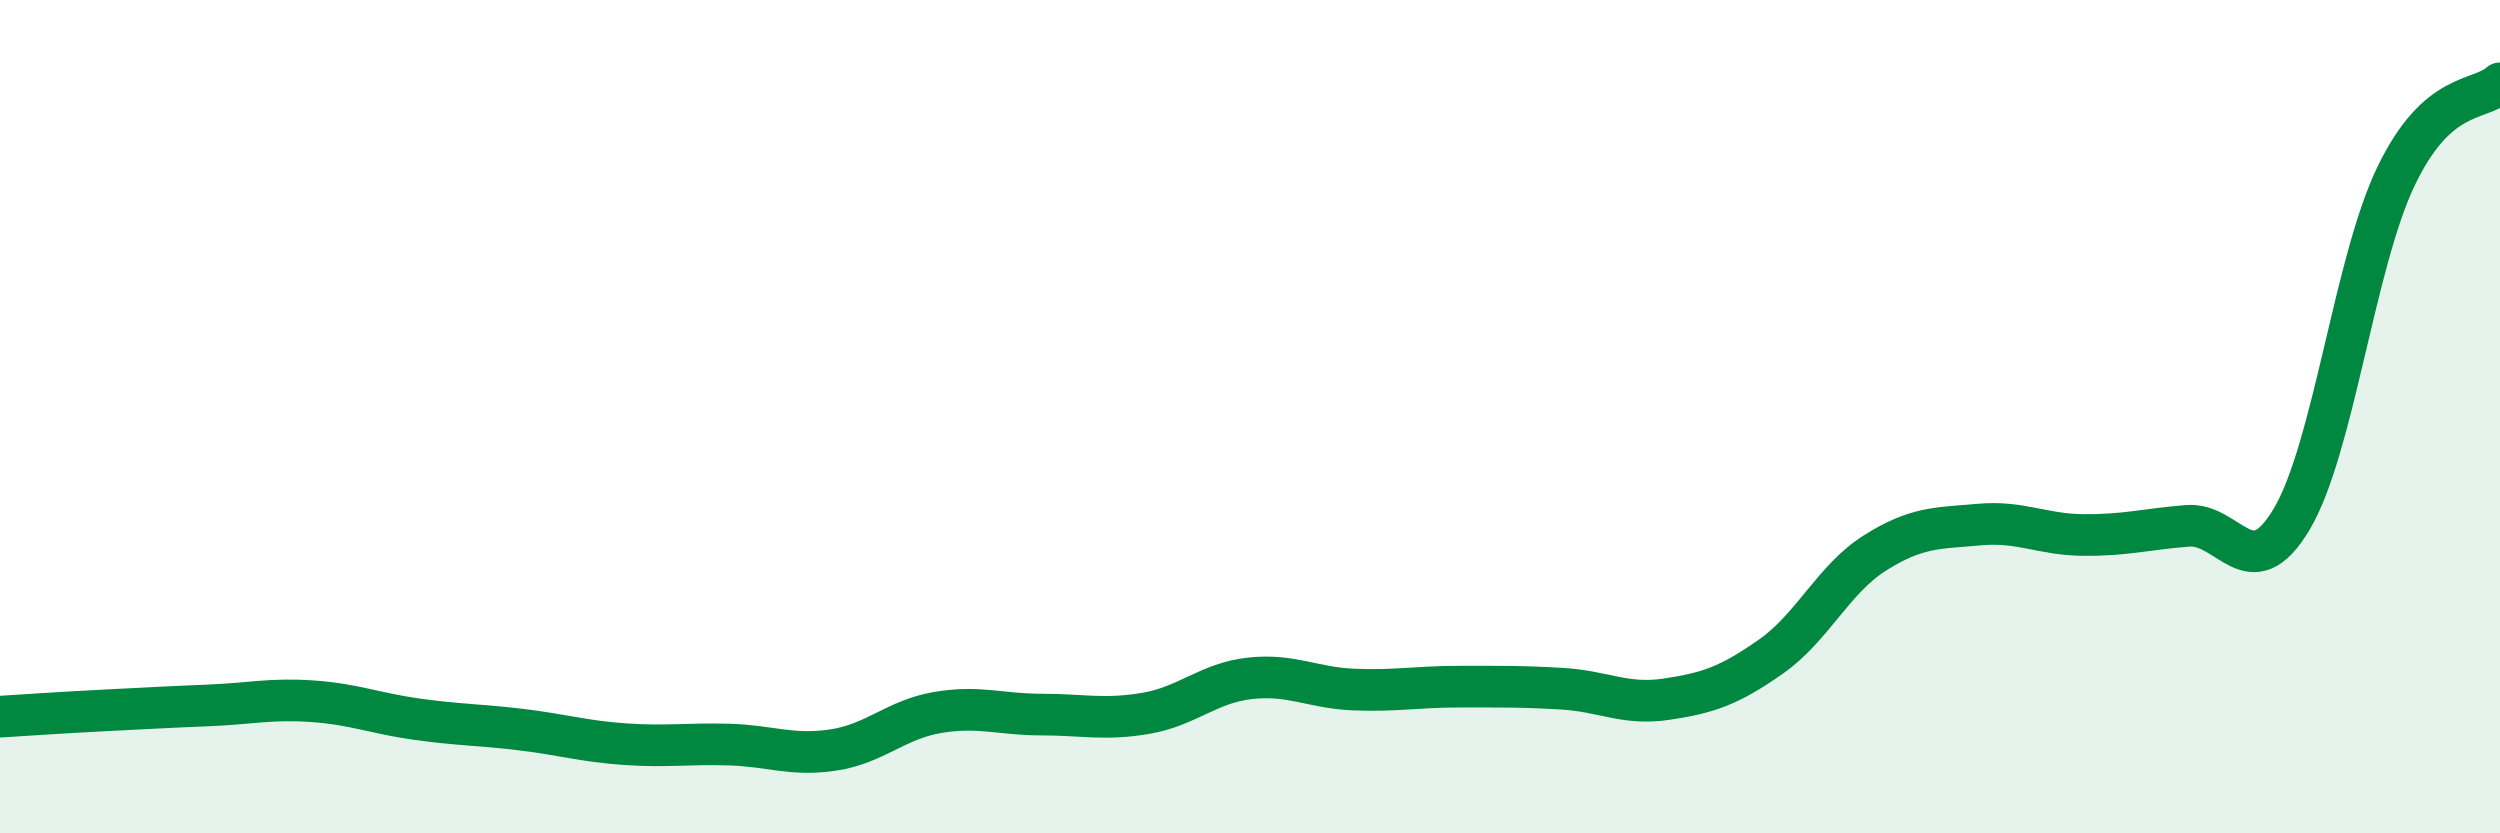
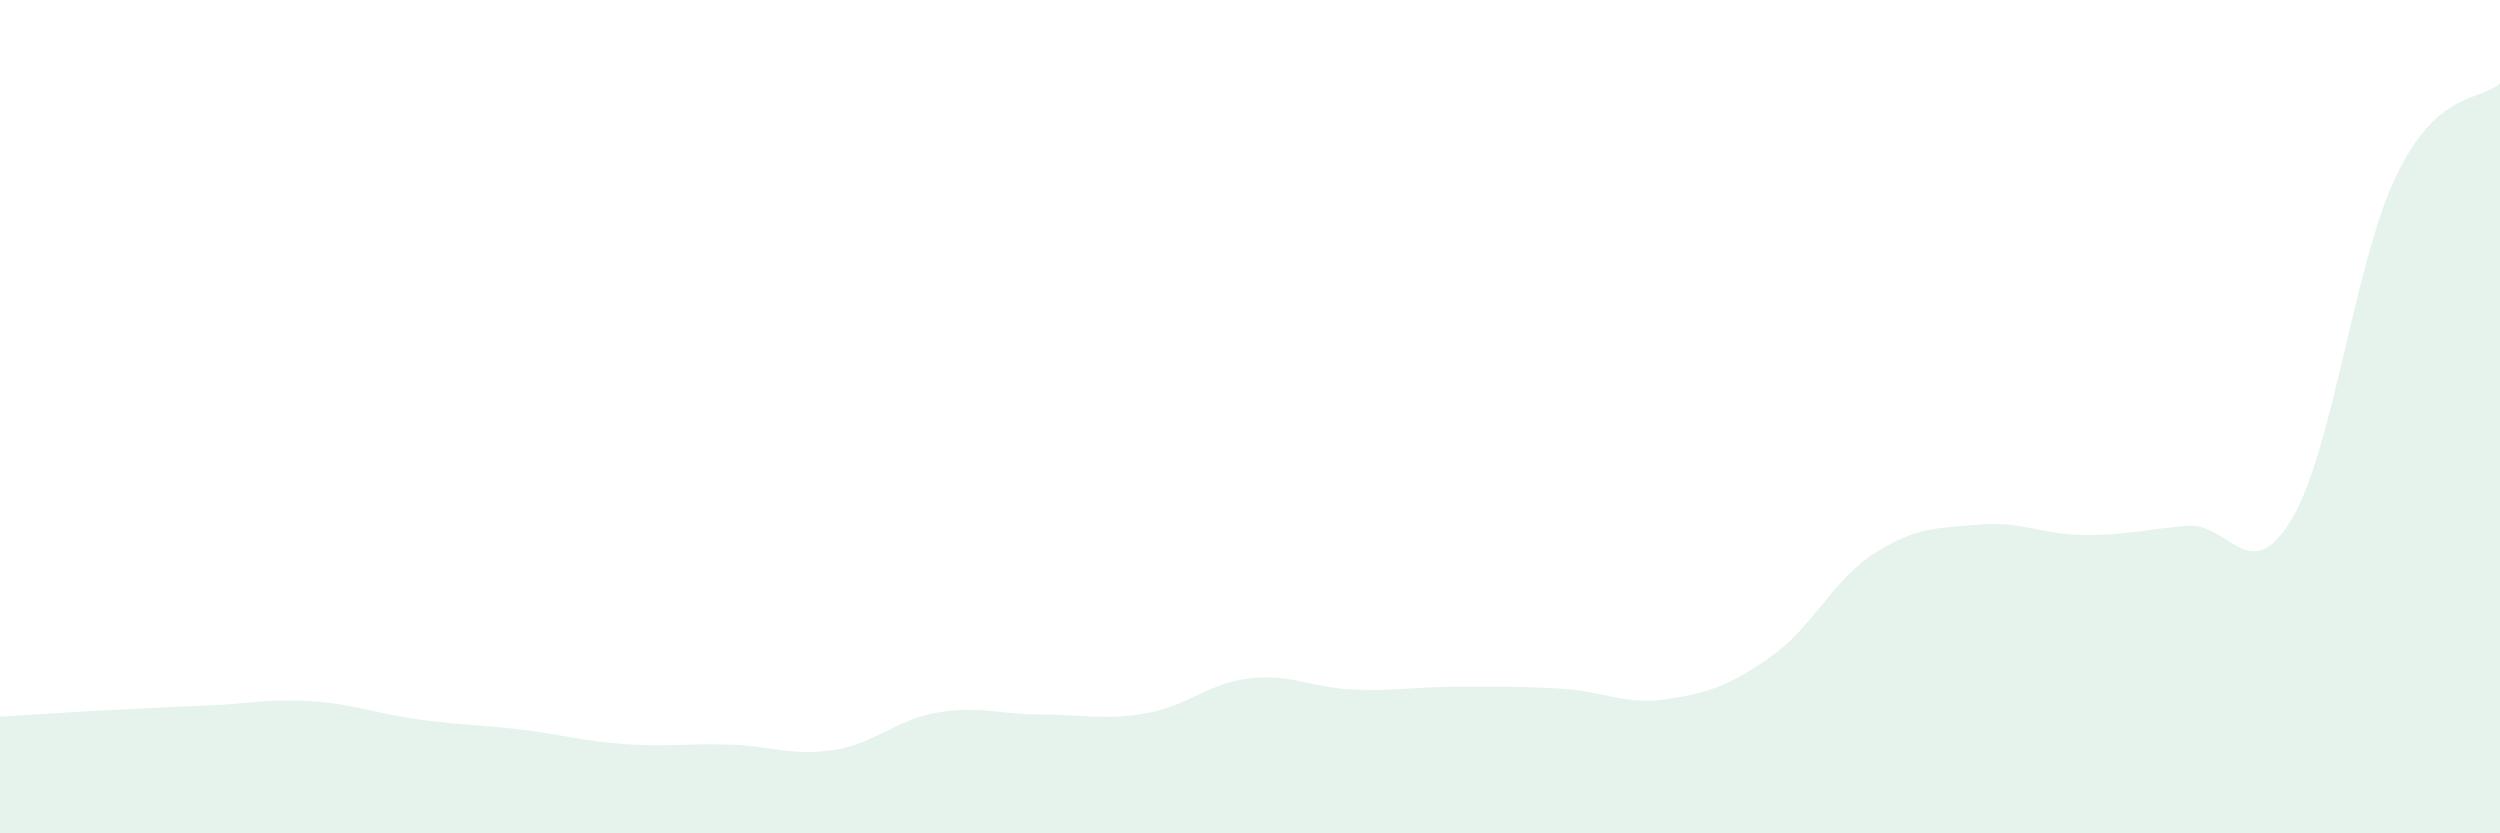
<svg xmlns="http://www.w3.org/2000/svg" width="60" height="20" viewBox="0 0 60 20">
  <path d="M 0,17.2 C 0.5,17.17 1.5,17.1 2.5,17.05 C 3.5,17 4,16.97 5,16.93 C 6,16.89 6.5,16.76 7.5,16.83 C 8.5,16.9 9,17.12 10,17.26 C 11,17.4 11.5,17.39 12.5,17.51 C 13.5,17.63 14,17.79 15,17.86 C 16,17.93 16.5,17.84 17.5,17.87 C 18.5,17.9 19,18.15 20,18 C 21,17.85 21.5,17.27 22.5,17.1 C 23.5,16.93 24,17.15 25,17.15 C 26,17.15 26.5,17.29 27.5,17.12 C 28.5,16.95 29,16.39 30,16.28 C 31,16.17 31.5,16.51 32.5,16.55 C 33.5,16.59 34,16.48 35,16.48 C 36,16.48 36.5,16.47 37.5,16.53 C 38.5,16.59 39,16.93 40,16.78 C 41,16.63 41.5,16.46 42.5,15.76 C 43.5,15.06 44,13.9 45,13.27 C 46,12.64 46.5,12.68 47.5,12.59 C 48.5,12.5 49,12.83 50,12.84 C 51,12.85 51.5,12.7 52.5,12.62 C 53.5,12.54 54,14.14 55,12.46 C 56,10.78 56.5,6.33 57.5,4.24 C 58.5,2.15 59.5,2.45 60,2L60 20L0 20Z" fill="#008740" opacity="0.1" stroke-linecap="round" stroke-linejoin="round" />
-   <path d="M 0,17.2 C 0.5,17.17 1.5,17.1 2.5,17.05 C 3.5,17 4,16.97 5,16.93 C 6,16.89 6.5,16.76 7.5,16.83 C 8.5,16.9 9,17.12 10,17.26 C 11,17.4 11.5,17.39 12.5,17.51 C 13.5,17.63 14,17.79 15,17.86 C 16,17.93 16.5,17.84 17.5,17.87 C 18.5,17.9 19,18.15 20,18 C 21,17.85 21.5,17.27 22.5,17.1 C 23.5,16.93 24,17.15 25,17.15 C 26,17.15 26.5,17.29 27.5,17.12 C 28.5,16.95 29,16.39 30,16.28 C 31,16.17 31.5,16.51 32.5,16.55 C 33.5,16.59 34,16.48 35,16.48 C 36,16.48 36.5,16.47 37.5,16.53 C 38.5,16.59 39,16.93 40,16.78 C 41,16.63 41.5,16.46 42.5,15.76 C 43.5,15.06 44,13.9 45,13.27 C 46,12.64 46.5,12.68 47.5,12.59 C 48.5,12.5 49,12.83 50,12.84 C 51,12.85 51.5,12.7 52.5,12.62 C 53.5,12.54 54,14.14 55,12.46 C 56,10.78 56.5,6.33 57.5,4.24 C 58.5,2.15 59.5,2.45 60,2" stroke="#008740" stroke-width="1" fill="none" stroke-linecap="round" stroke-linejoin="round" />
</svg>